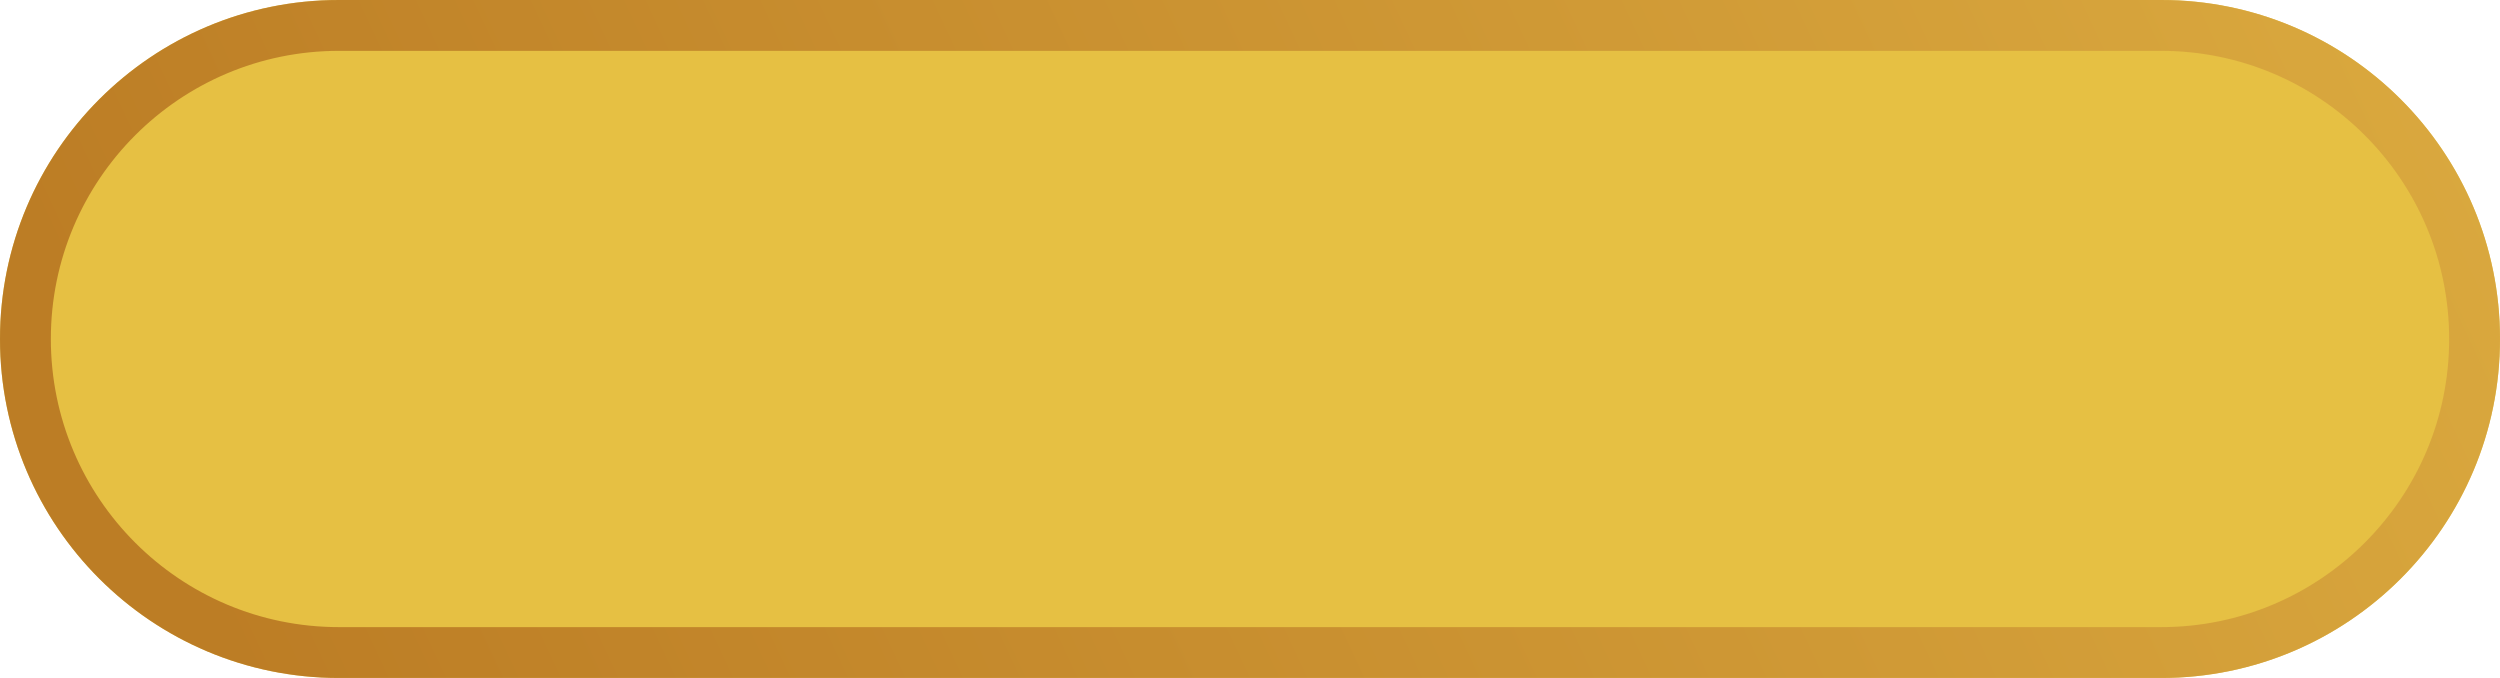
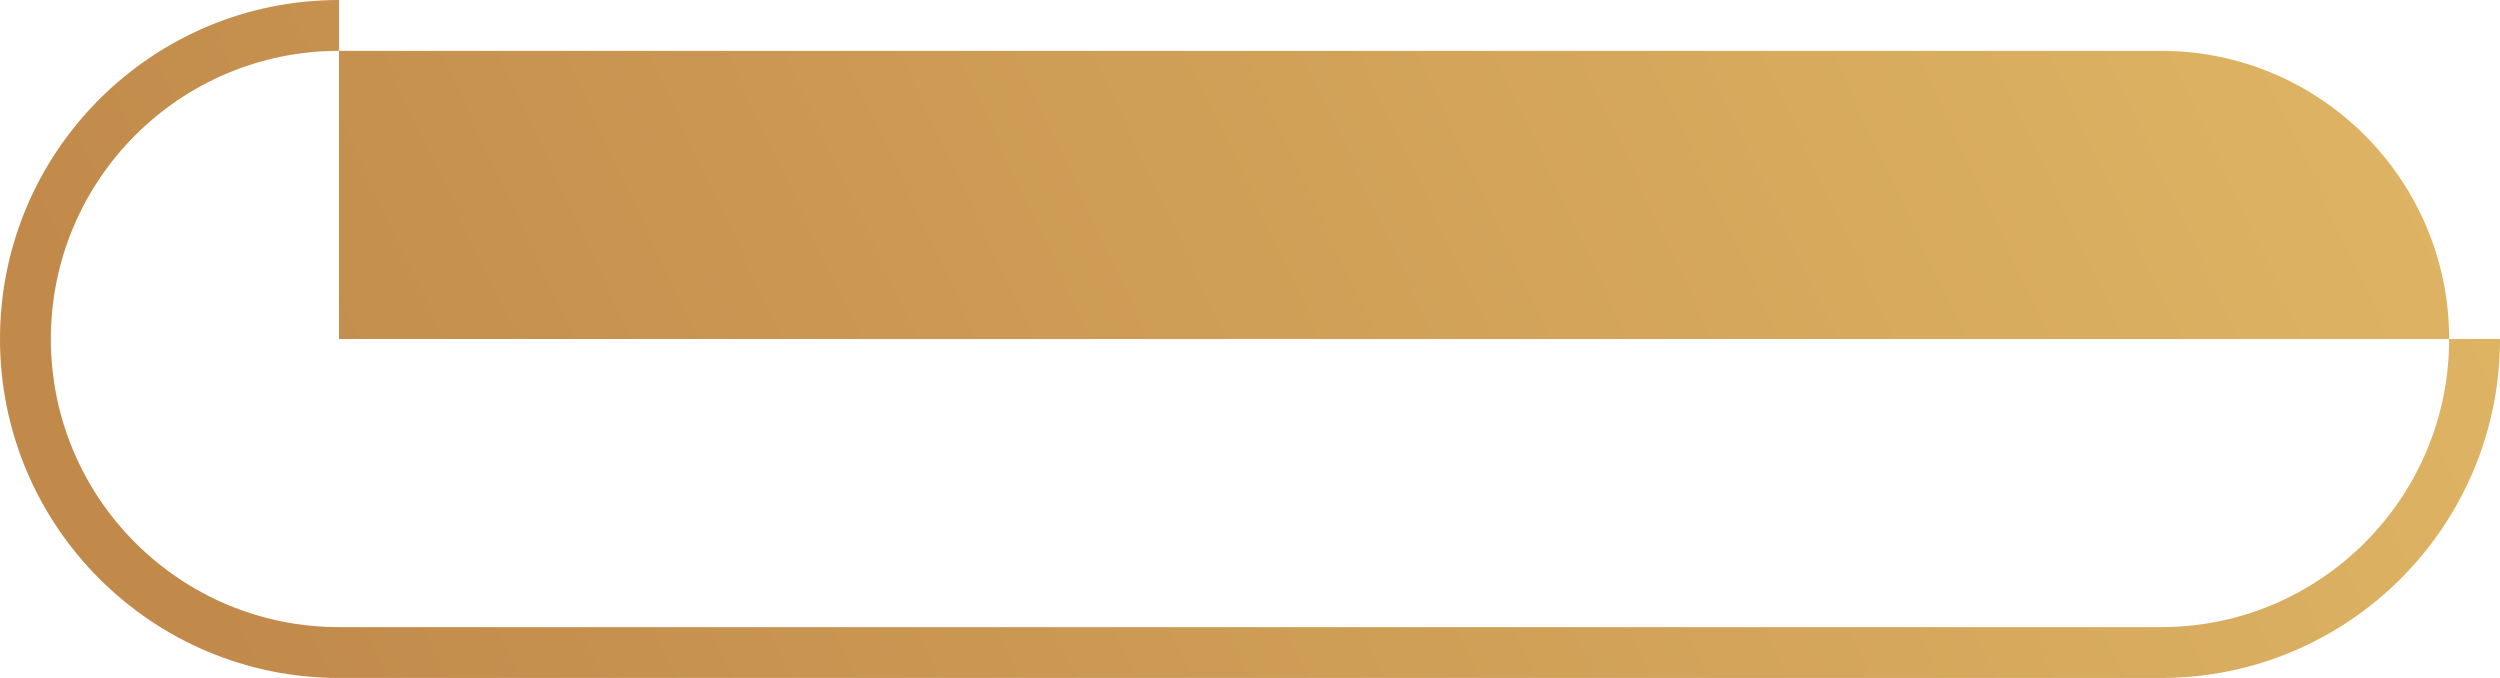
<svg xmlns="http://www.w3.org/2000/svg" fill="none" height="80" style="fill: none" viewBox="0 0 295 80" width="295">
-   <path d="M0 40C0 17.909 17.909 0 40 0H255C277.091 0 295 17.909 295 40C295 62.091 277.091 80 255 80H40C17.909 80 0 62.091 0 40Z" fill="#e6c043" />
-   <path clip-rule="evenodd" d="M255 6H40C21.222 6 6 21.222 6 40C6 58.778 21.222 74 40 74H255C273.778 74 289 58.778 289 40C289 21.222 273.778 6 255 6ZM40 0C17.909 0 0 17.909 0 40C0 62.091 17.909 80 40 80H255C277.091 80 295 62.091 295 40C295 17.909 277.091 0 255 0H40Z" fill="url(#a)" fill-rule="evenodd" />
+   <path clip-rule="evenodd" d="M255 6H40C21.222 6 6 21.222 6 40C6 58.778 21.222 74 40 74H255C273.778 74 289 58.778 289 40C289 21.222 273.778 6 255 6ZM40 0C17.909 0 0 17.909 0 40C0 62.091 17.909 80 40 80H255C277.091 80 295 62.091 295 40H40Z" fill="url(#a)" fill-rule="evenodd" />
  <defs>
    <linearGradient gradientUnits="userSpaceOnUse" id="a" x1="283.125" x2="47.562" y1="6.5" y2="116.829">
      <stop stop-color="#d6a23d" stop-opacity="0.8" />
      <stop offset="1" stop-color="#b26d1e" stop-opacity="0.8" />
    </linearGradient>
  </defs>
</svg>